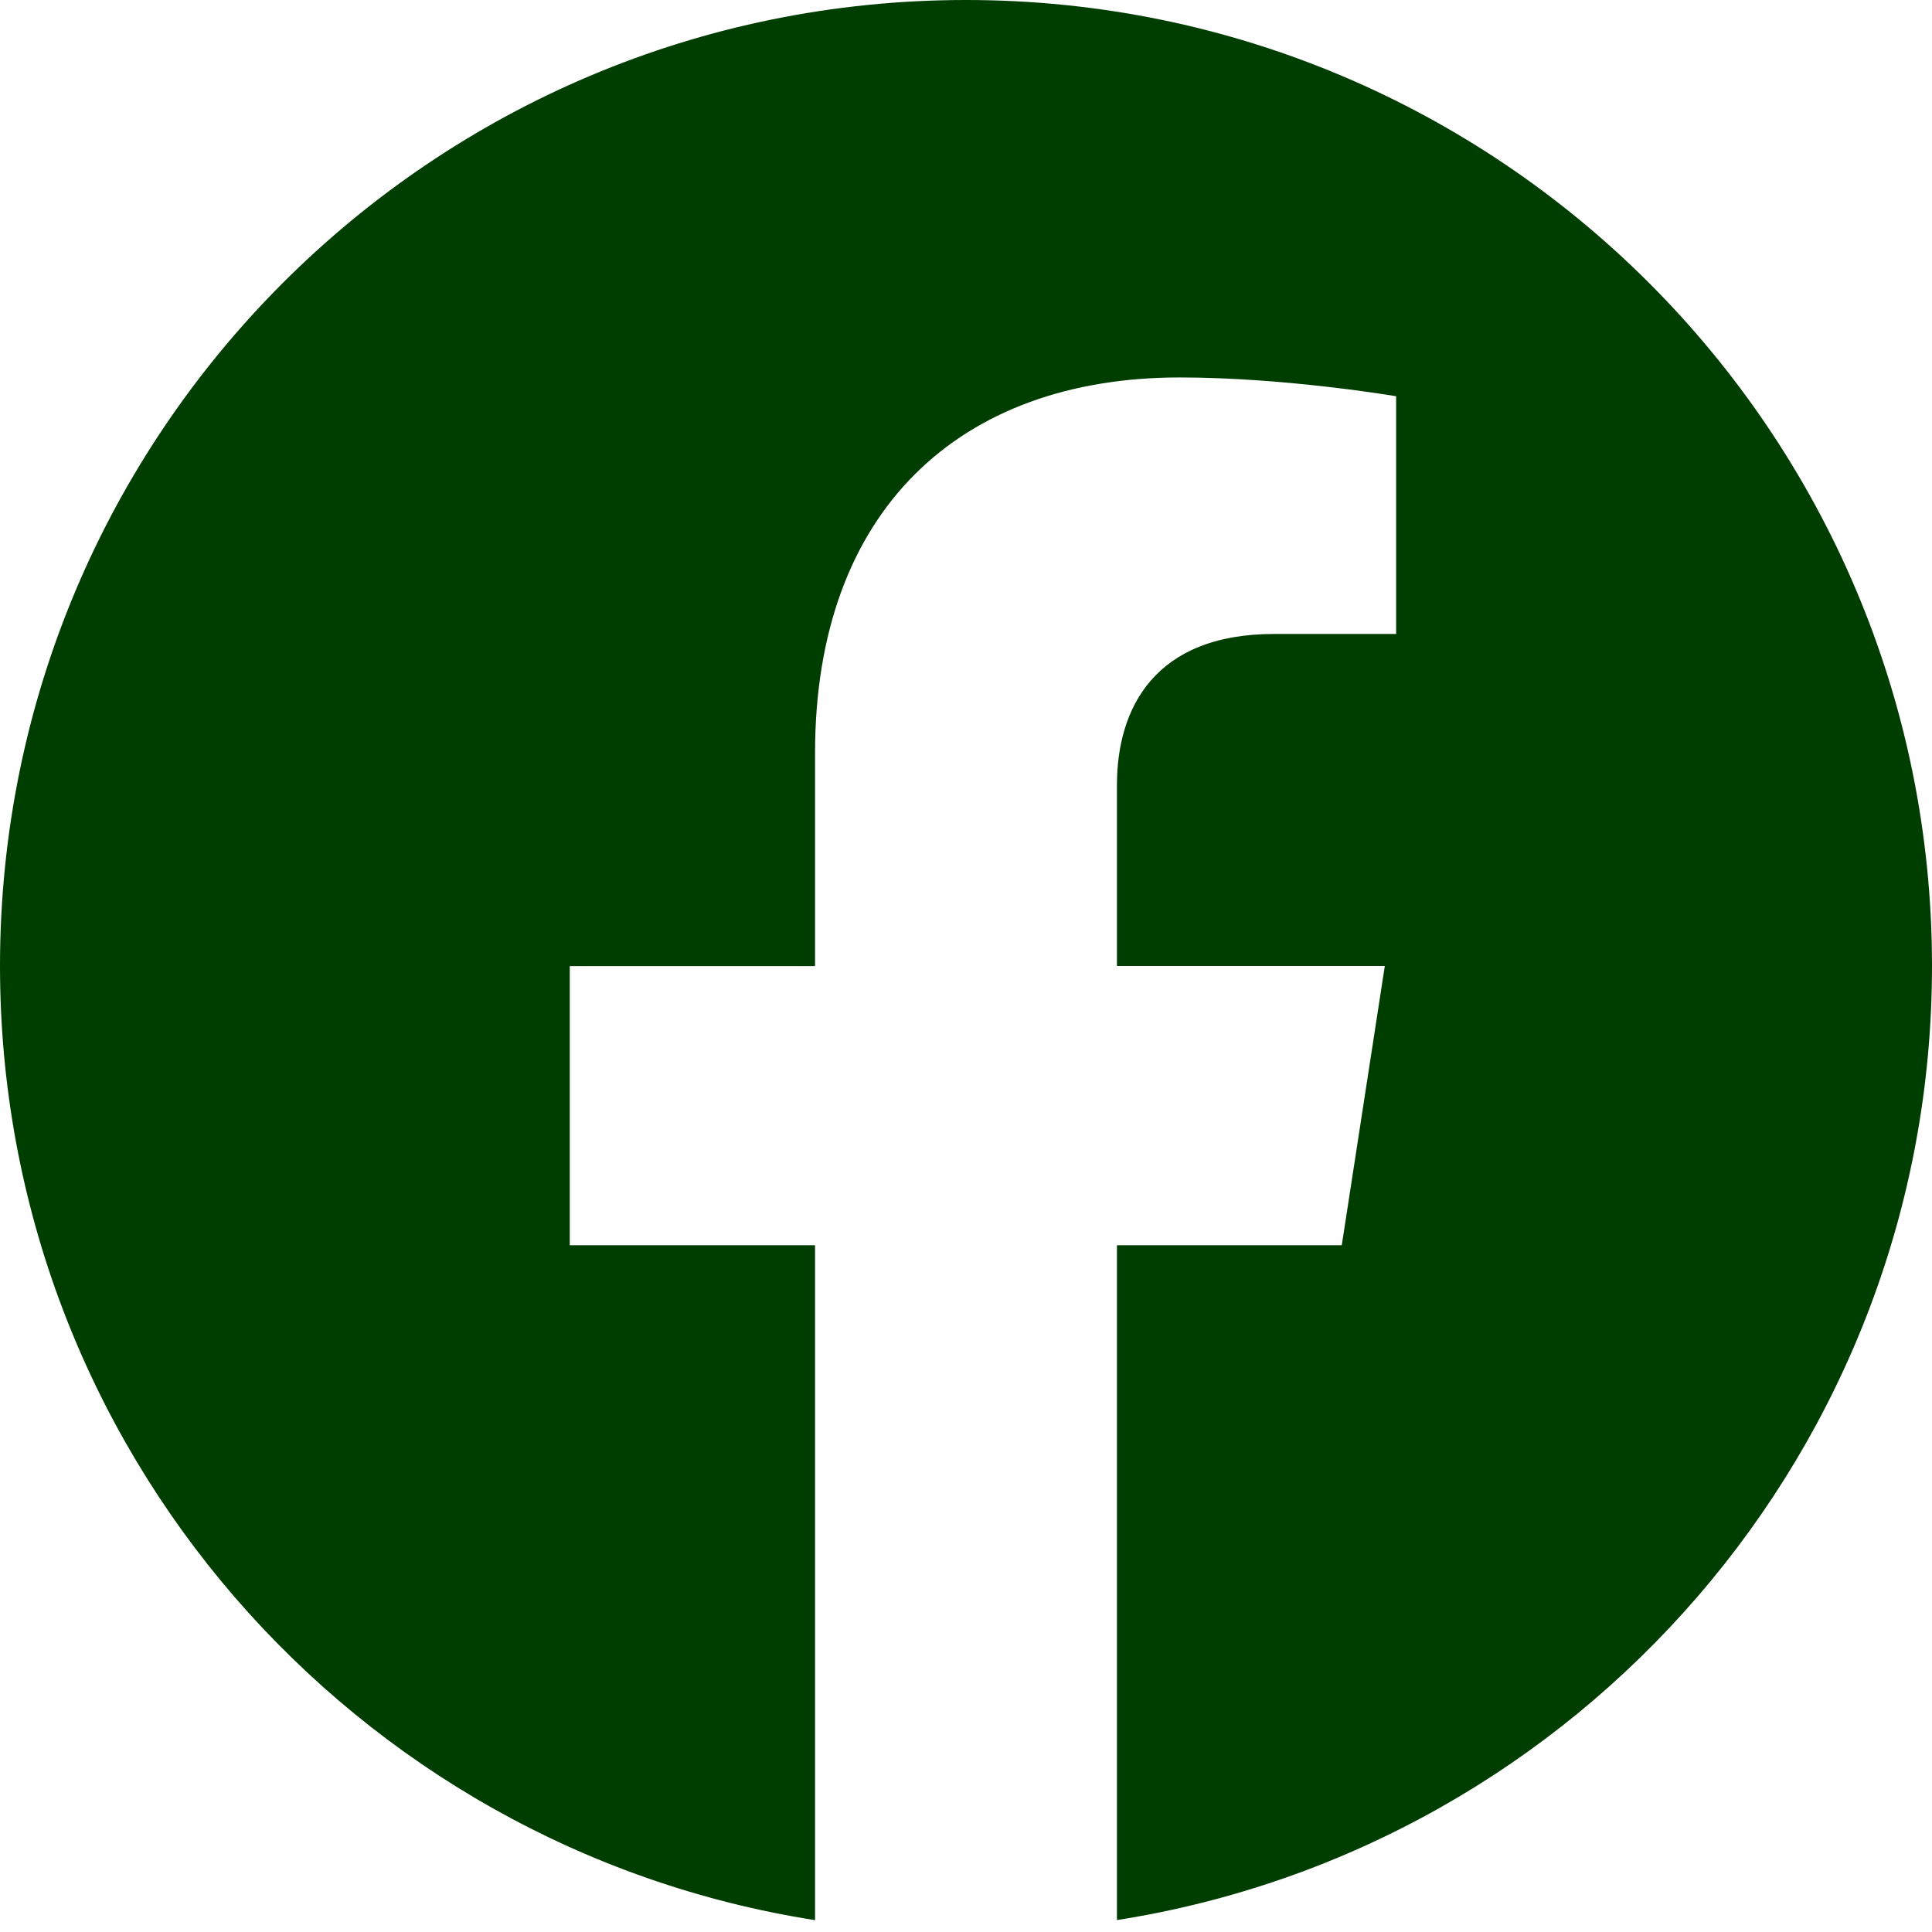
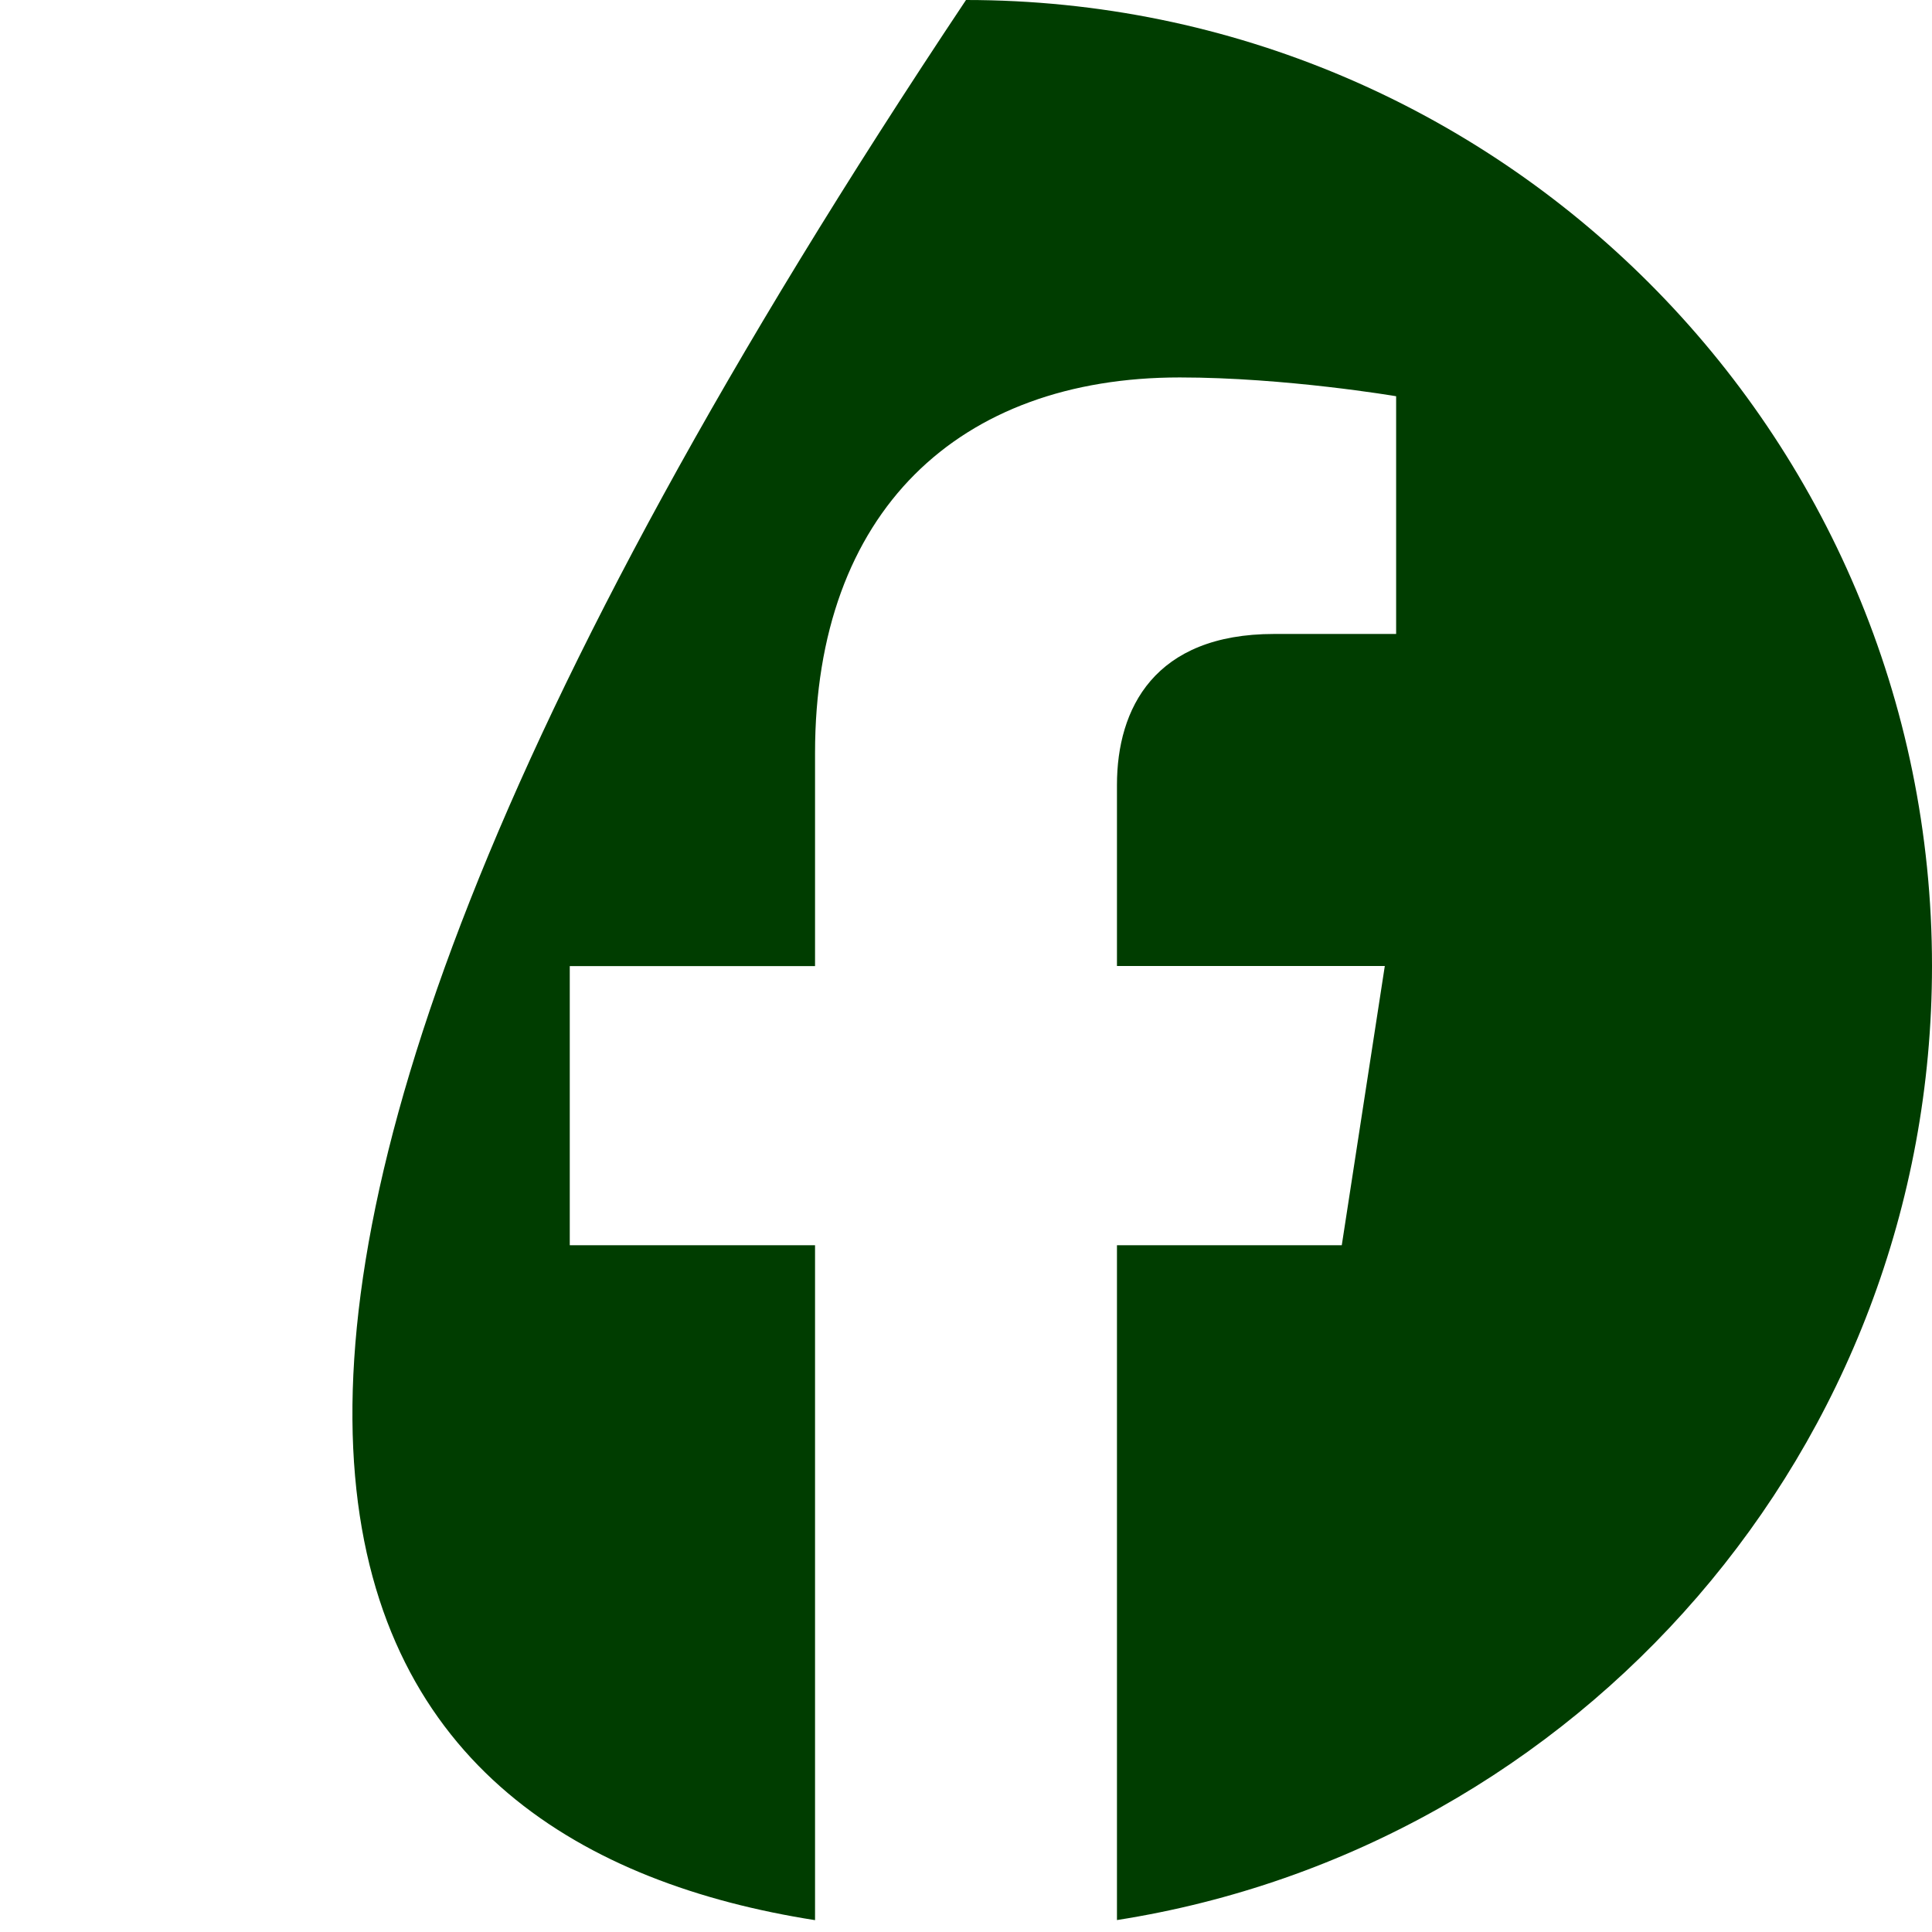
<svg xmlns="http://www.w3.org/2000/svg" width="22" height="22" viewBox="0 0 22 22" fill="none">
-   <path d="M22 11C22 4.923 17.073 0 11 0C4.923 0 0 4.923 0 11C0 16.489 4.021 21.04 9.281 21.865V14.18H6.488V11.001H9.281V8.576C9.281 5.82 10.921 4.298 13.434 4.298C14.638 4.298 15.898 4.512 15.898 4.512V7.219H14.509C13.145 7.219 12.719 8.068 12.719 8.938V11H15.769L15.279 14.18H12.719V21.864C17.975 21.04 22 16.488 22 10.999V11Z" fill="#003D00" />
+   <path d="M22 11C22 4.923 17.073 0 11 0C0 16.489 4.021 21.04 9.281 21.865V14.18H6.488V11.001H9.281V8.576C9.281 5.82 10.921 4.298 13.434 4.298C14.638 4.298 15.898 4.512 15.898 4.512V7.219H14.509C13.145 7.219 12.719 8.068 12.719 8.938V11H15.769L15.279 14.18H12.719V21.864C17.975 21.04 22 16.488 22 10.999V11Z" fill="#003D00" />
</svg>